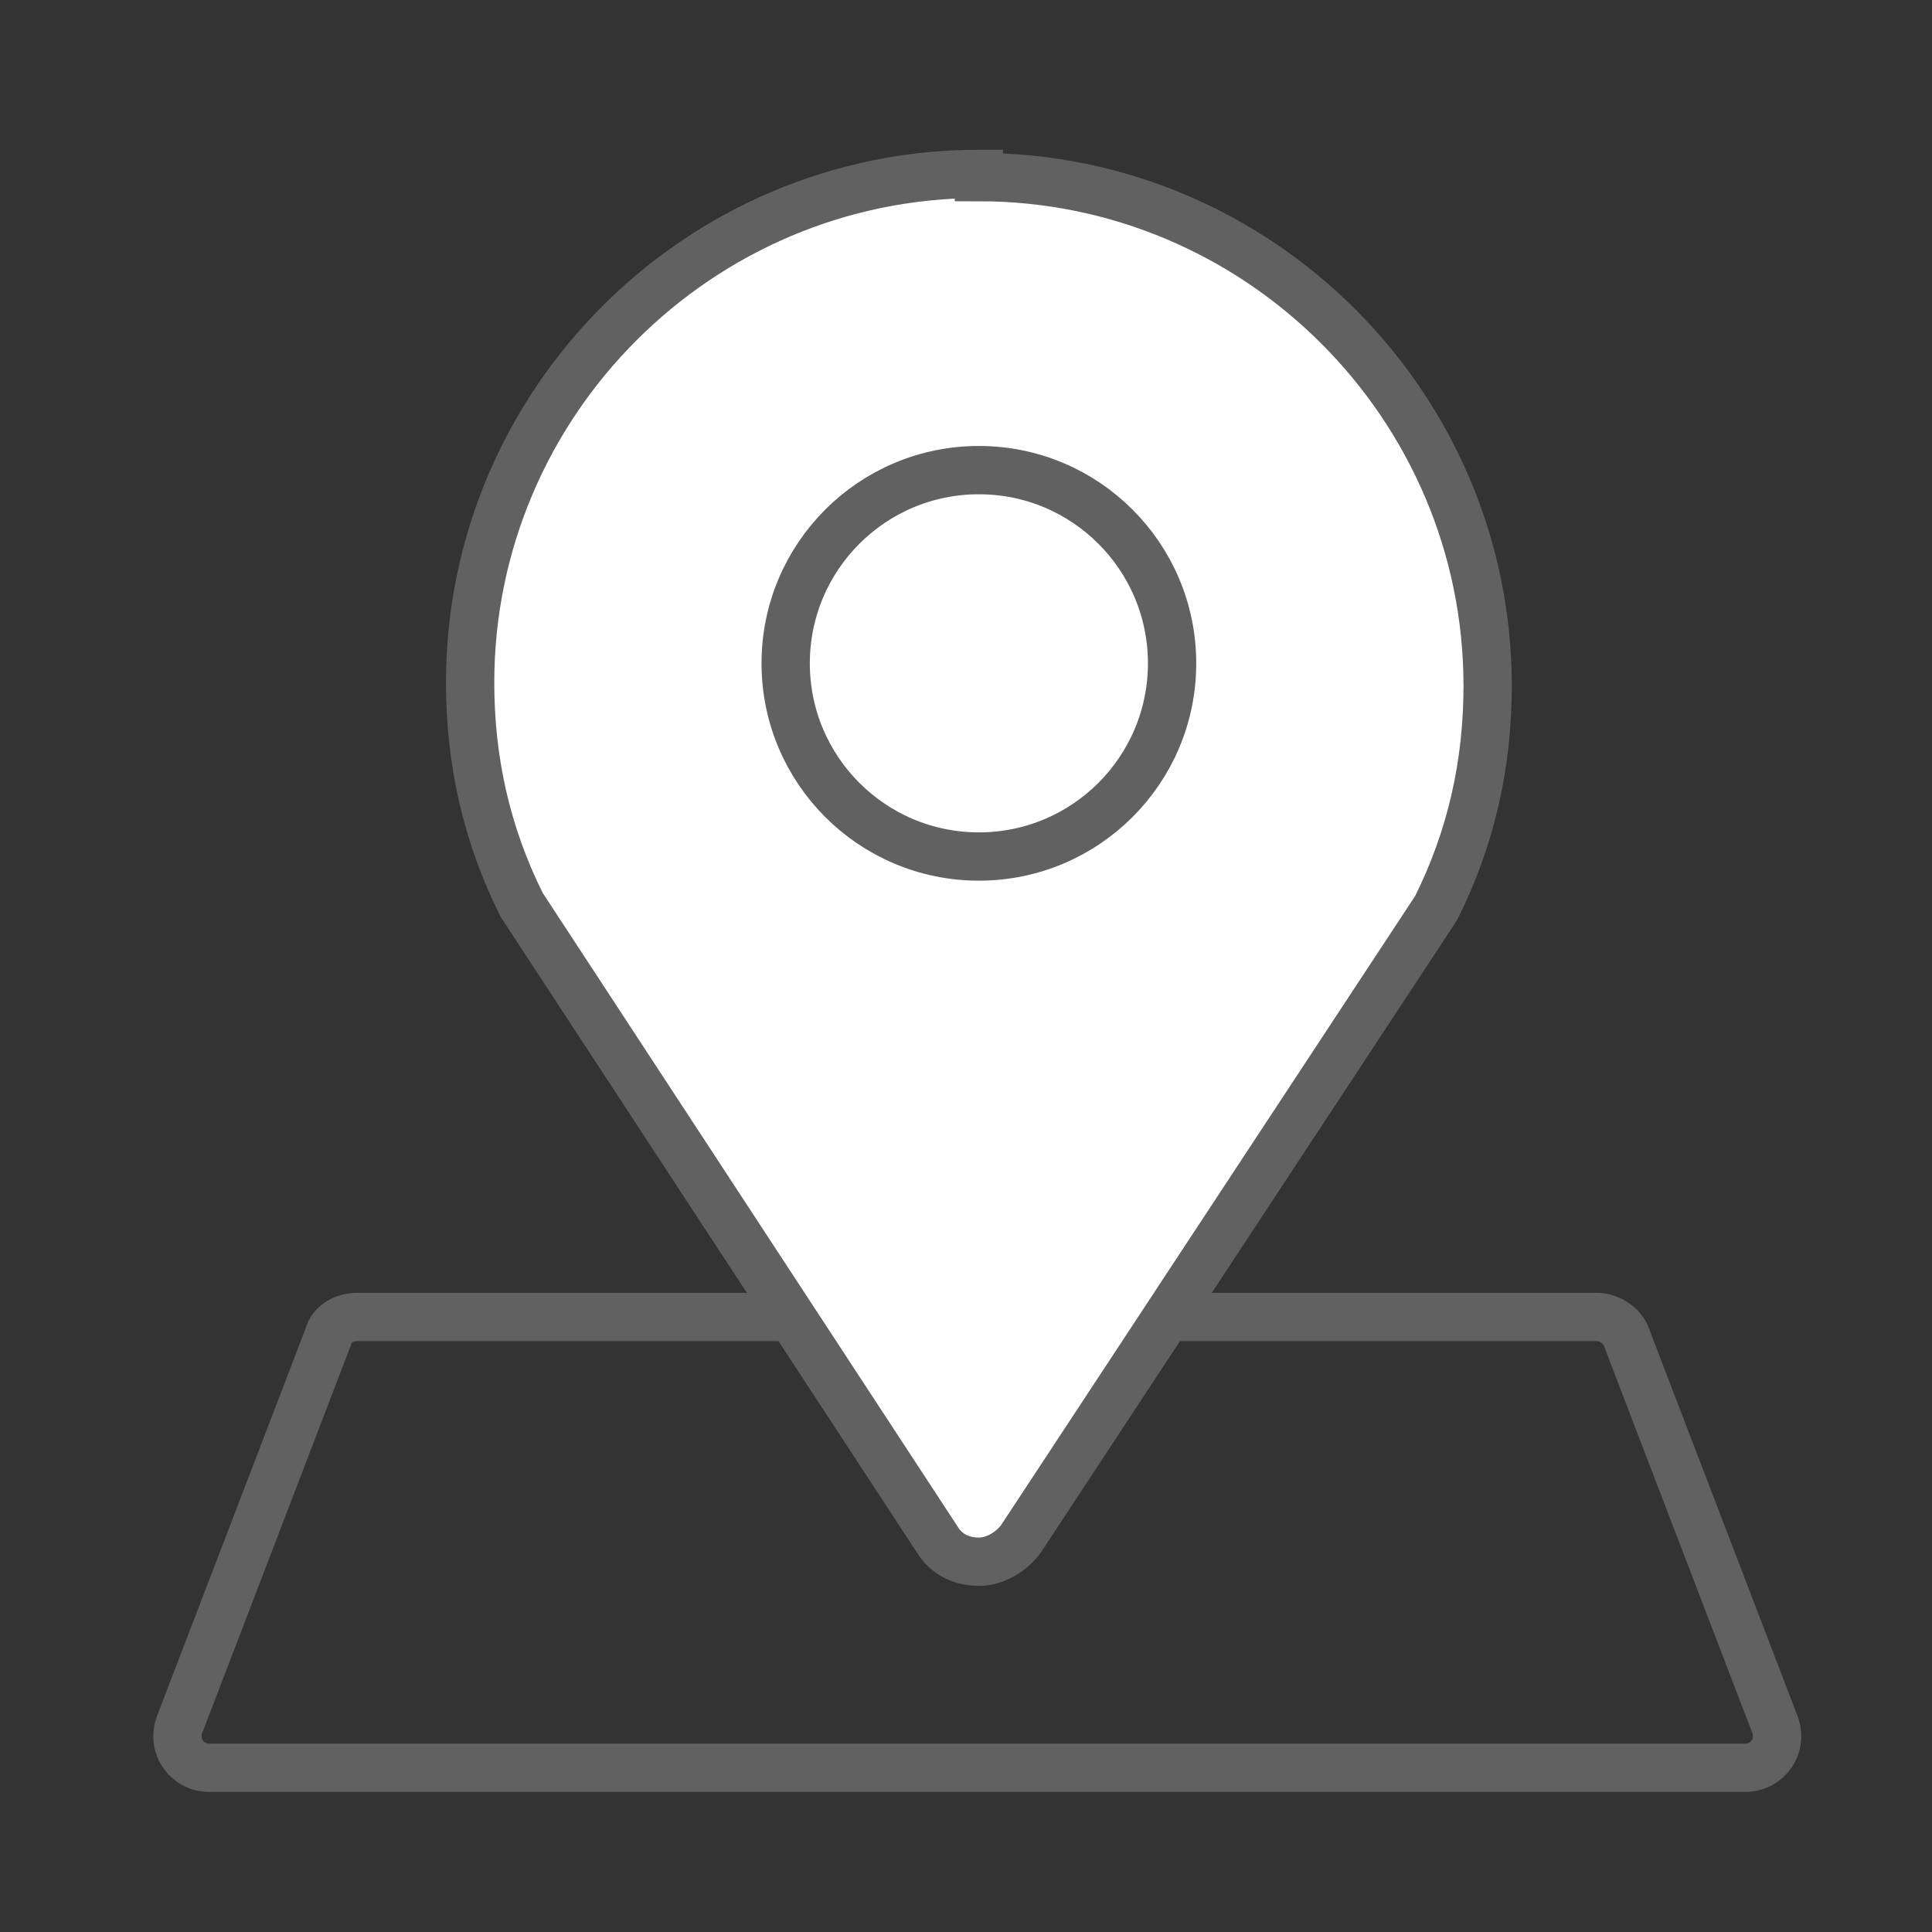
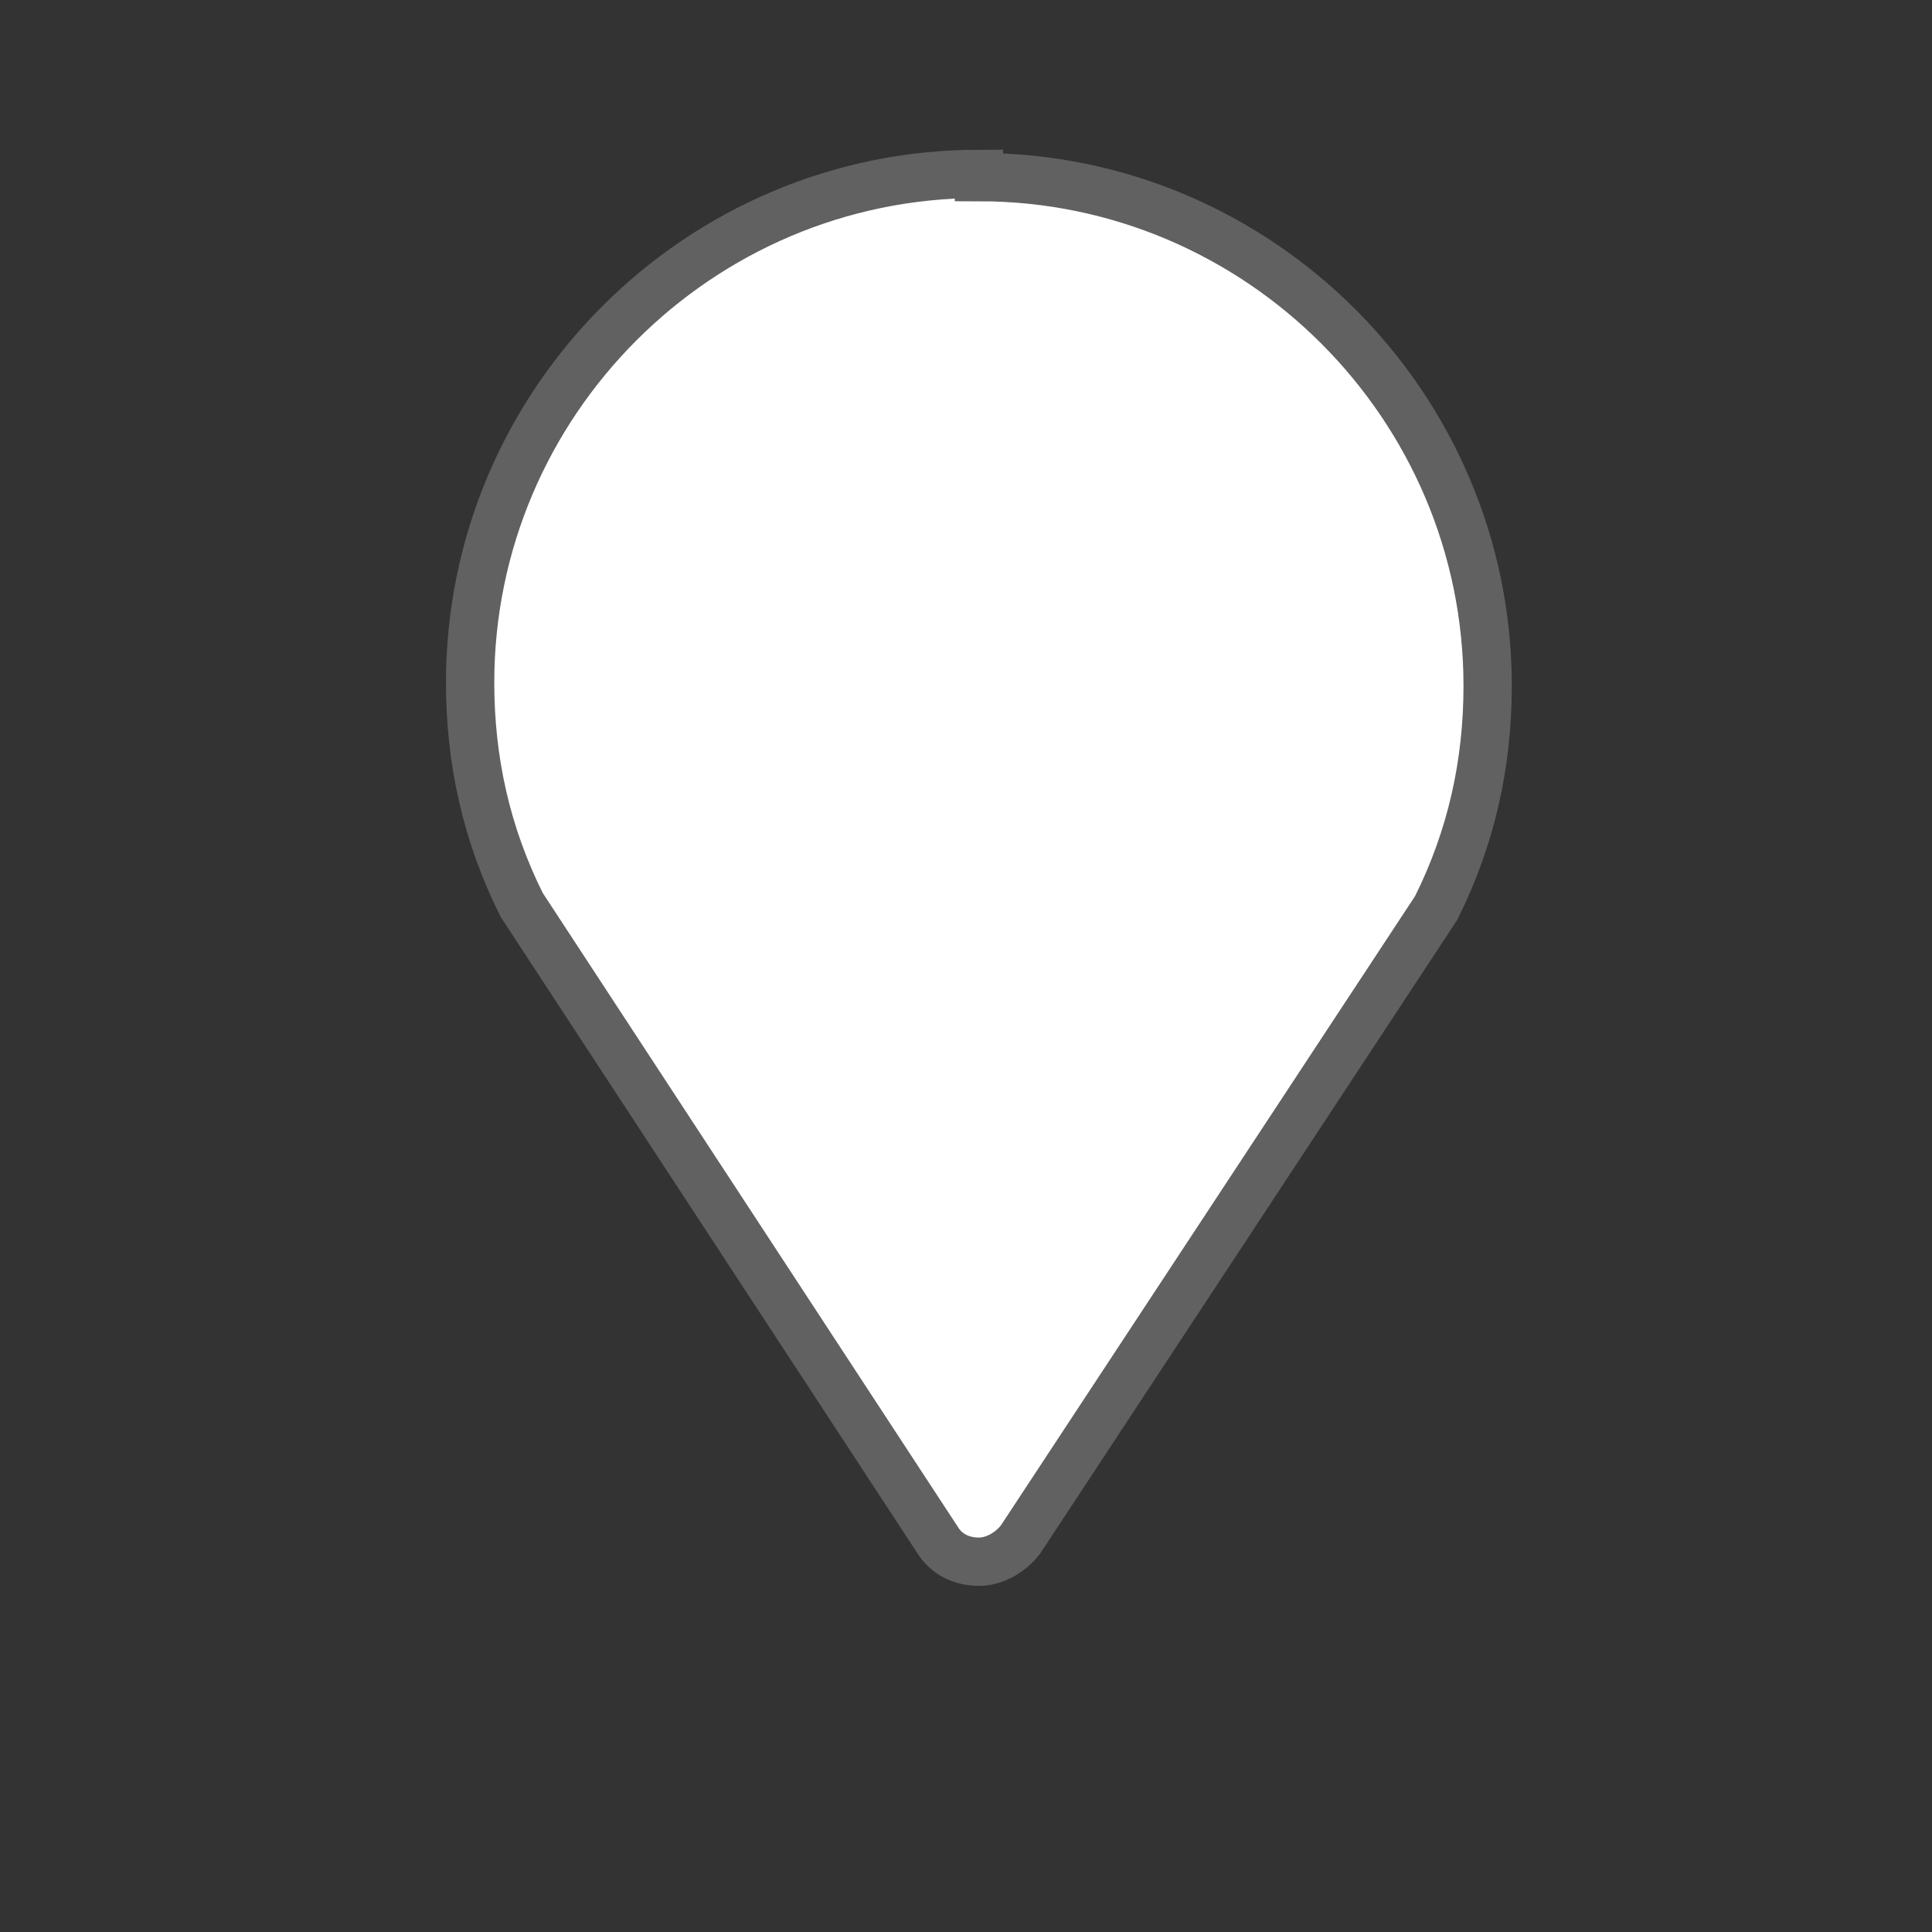
<svg xmlns="http://www.w3.org/2000/svg" version="1.1" viewBox="0 0 60 60">
  <rect x="0" y="0" width="60" height="60" fill="#333333" stroke="none" />
  <defs>
    <style>
      .cls-1 {
        fill: #fff;
      }

      .cls-1, .cls-2 {
        stroke: #616162;
        stroke-miterlimit: 10;
        stroke-width: 1.5px;
      }

      .cls-2 {
        fill: none;
      }
    </style>
  </defs>
  <g>
    <g id="Layer_1">
      <g>
-         <path class="cls-2" d="M54.3,54.9H6.5c-.7,0-1.2-.7-.9-1.4l4.6-12c.1-.4.5-.6.9-.6h38.5c.4,0,.8.3.9.6l4.6,12c.3.7-.2,1.4-.9,1.4Z" />
        <g>
          <path class="cls-1" d="M30.4,5.4c-8.7,0-15.8,7.1-15.8,15.8,0,2.4.5,4.7,1.6,6.9l12.9,19.7c.3.5.8.7,1.3.7s1-.3,1.3-.7l12.9-19.6s0,0,0,0c1.1-2.2,1.6-4.5,1.6-6.9,0-8.7-7.1-15.8-15.8-15.8Z" />
-           <circle class="cls-2" cx="30.4" cy="20.6" r="6" />
        </g>
      </g>
    </g>
  </g>
</svg>